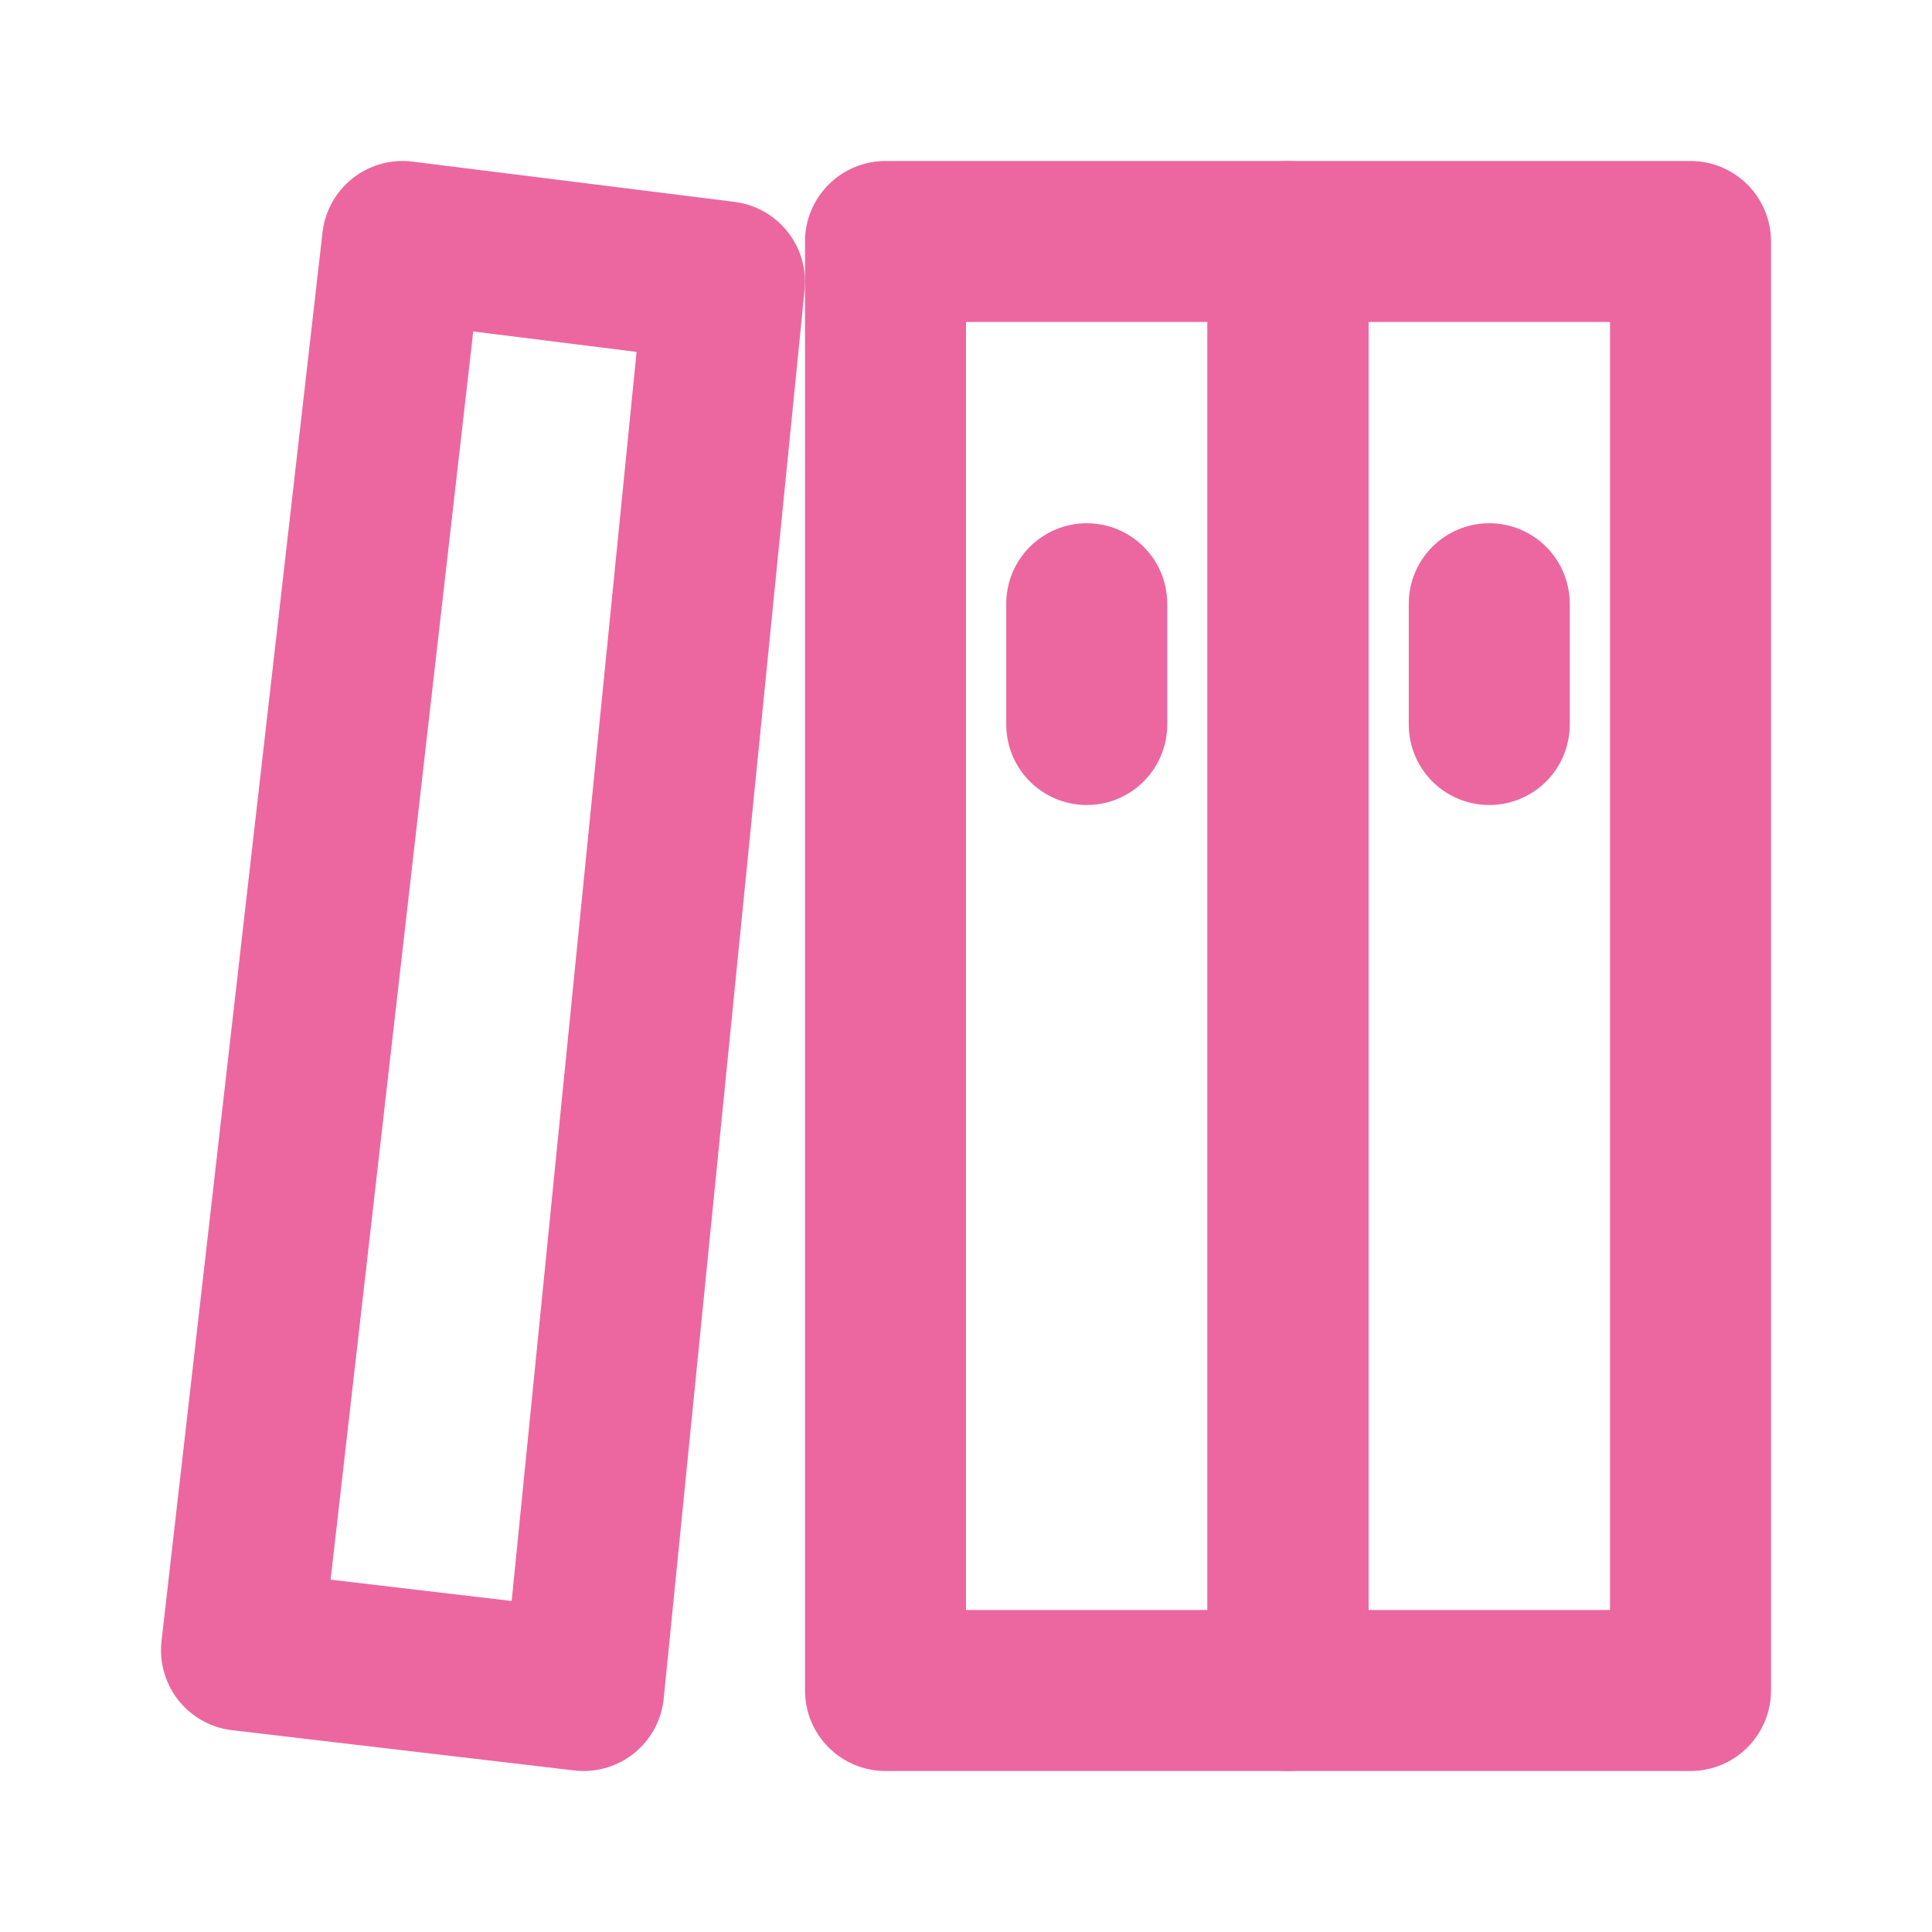
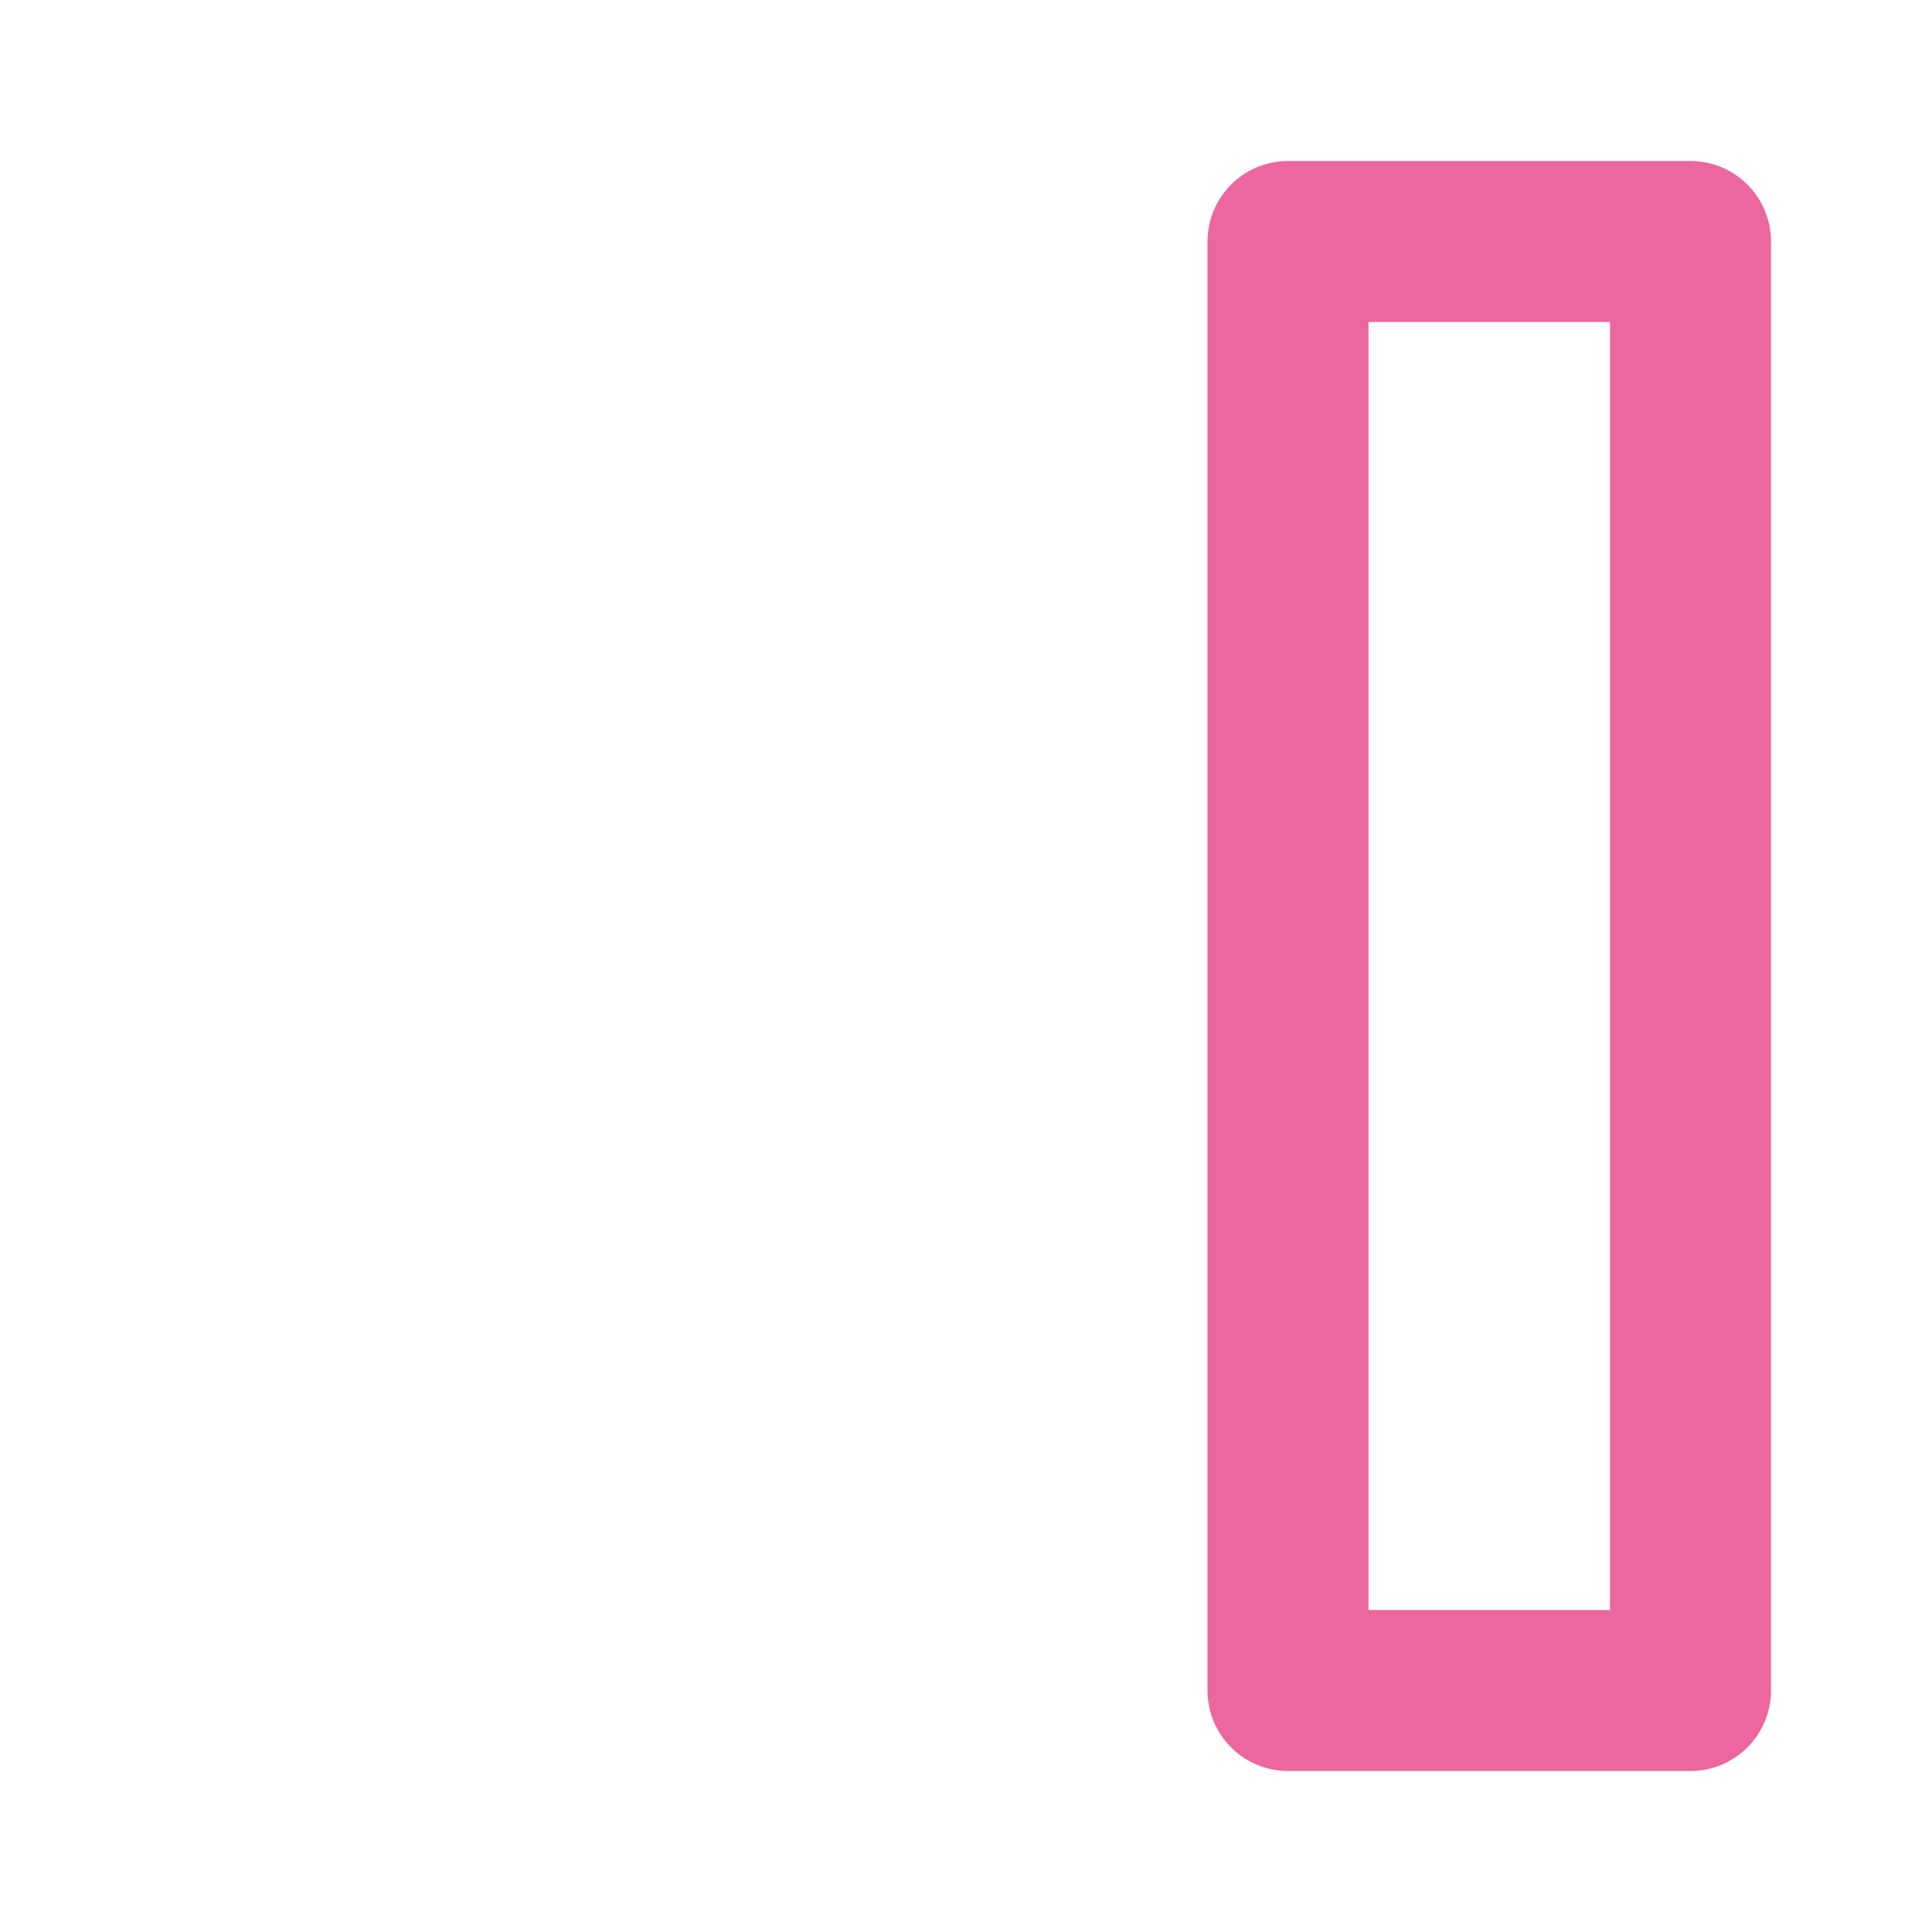
<svg xmlns="http://www.w3.org/2000/svg" width="24" height="24" viewBox="0 0 48 48" fill="none">
-   <path d="M32 6H22V42H32V6Z" fill="none" stroke="#ec679f" stroke-width="4" stroke-linejoin="round" />
  <path d="M42 6H32V42H42V6Z" fill="none" stroke="#ec679f" stroke-width="4" stroke-linejoin="round" />
-   <path d="M10 6L18 7L14.5 42L6 41L10 6Z" fill="none" stroke="#ec679f" stroke-width="4" stroke-linejoin="round" />
-   <path d="M37 18V15" stroke="#ec679f" stroke-width="4" stroke-linecap="round" stroke-linejoin="round" />
-   <path d="M27 18V15" stroke="#ec679f" stroke-width="4" stroke-linecap="round" stroke-linejoin="round" />
</svg>